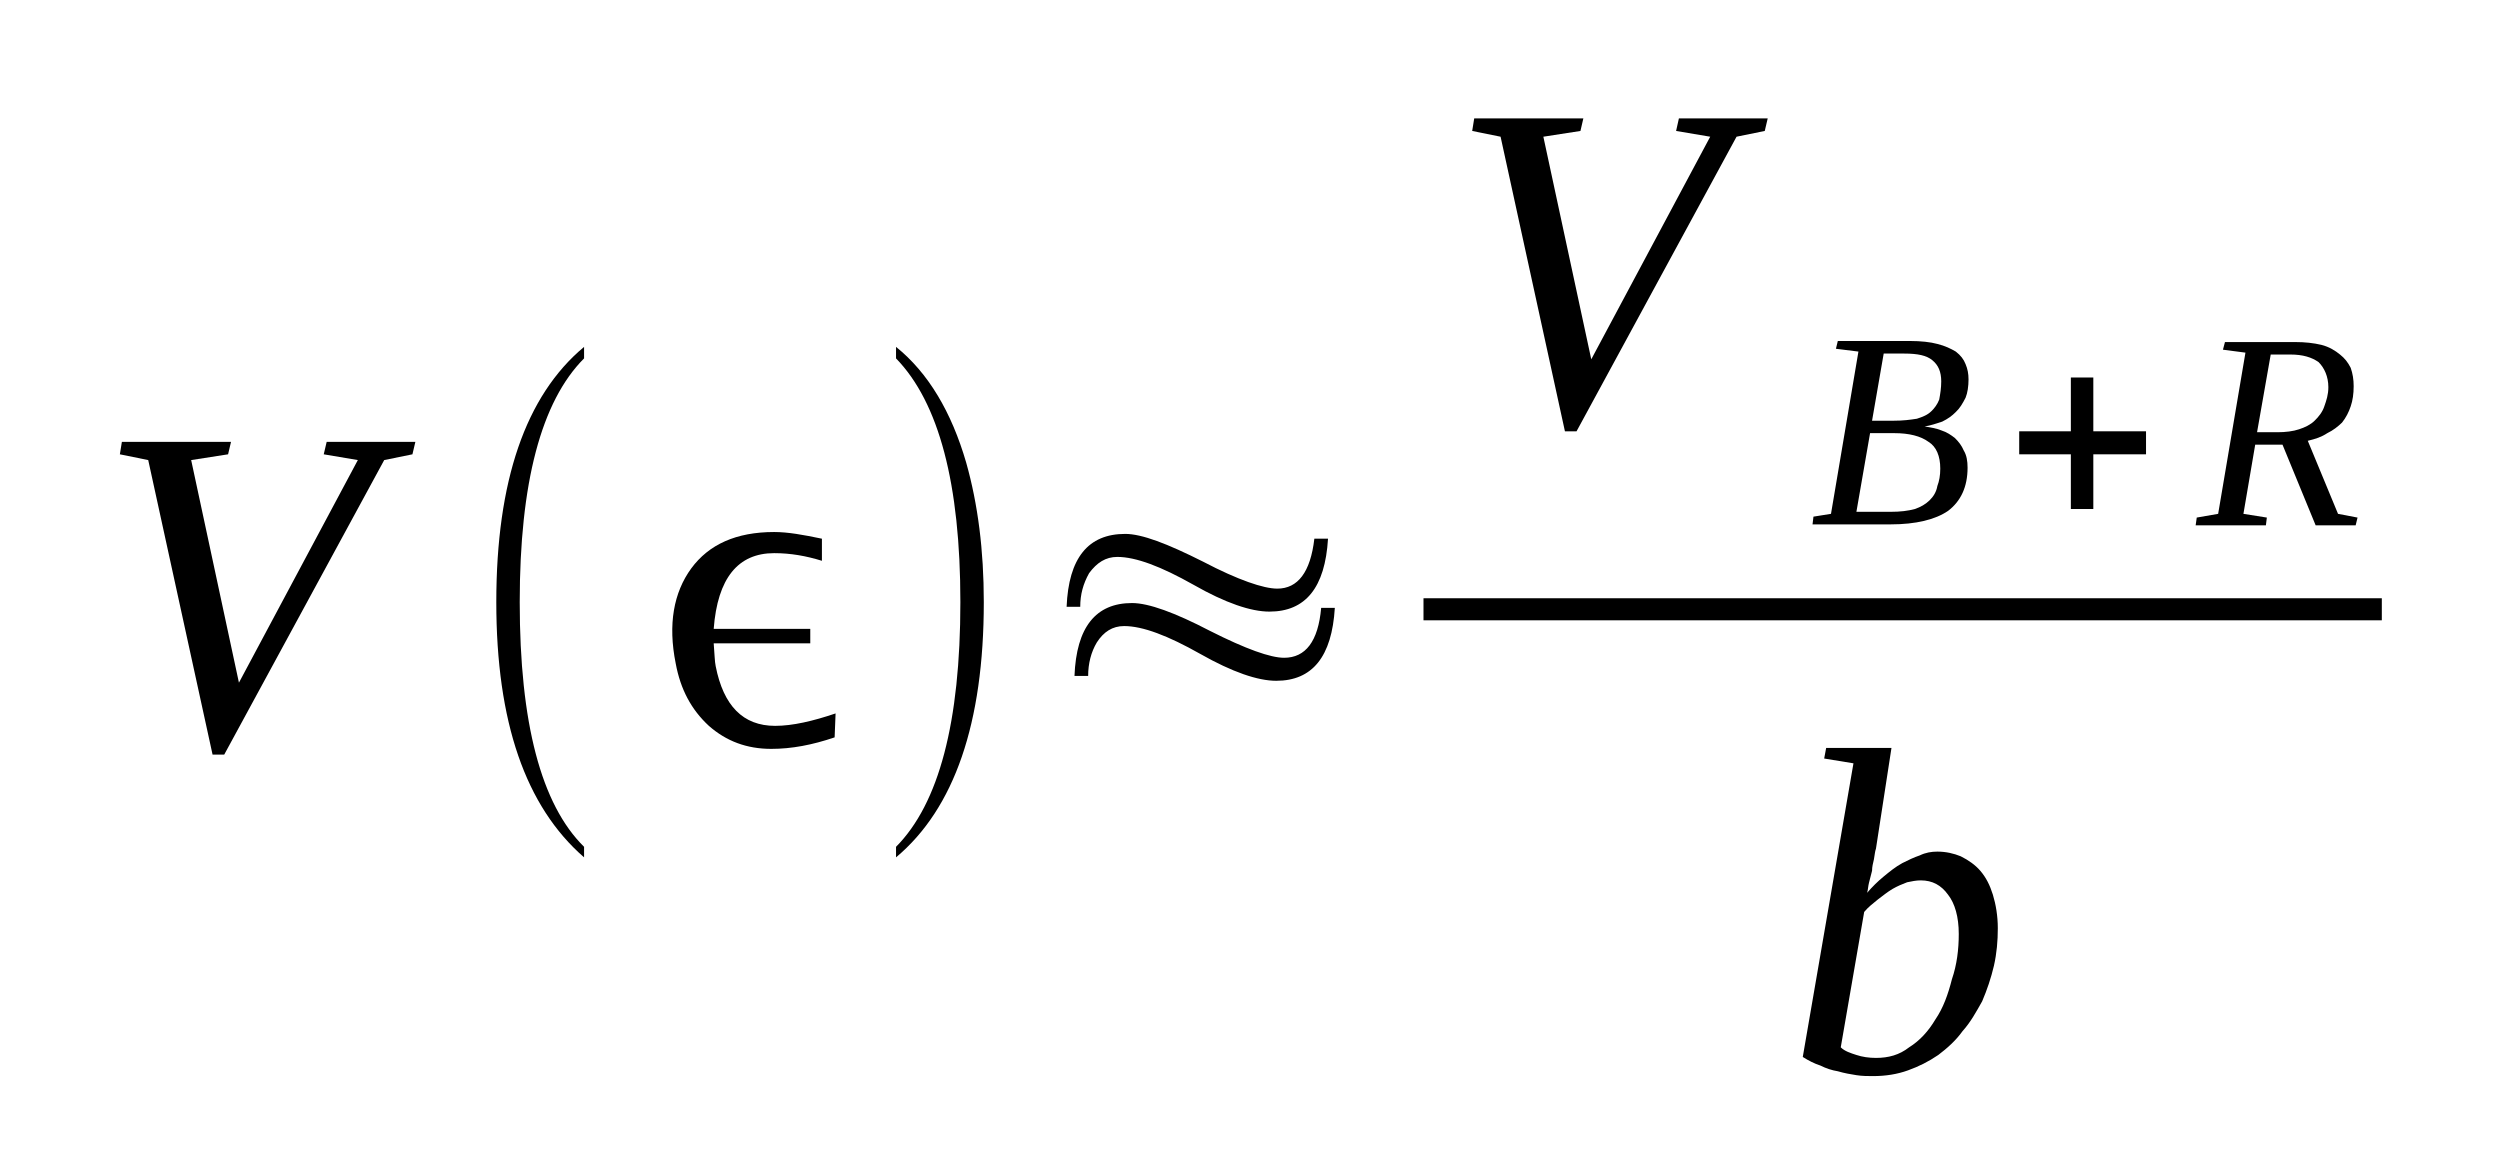
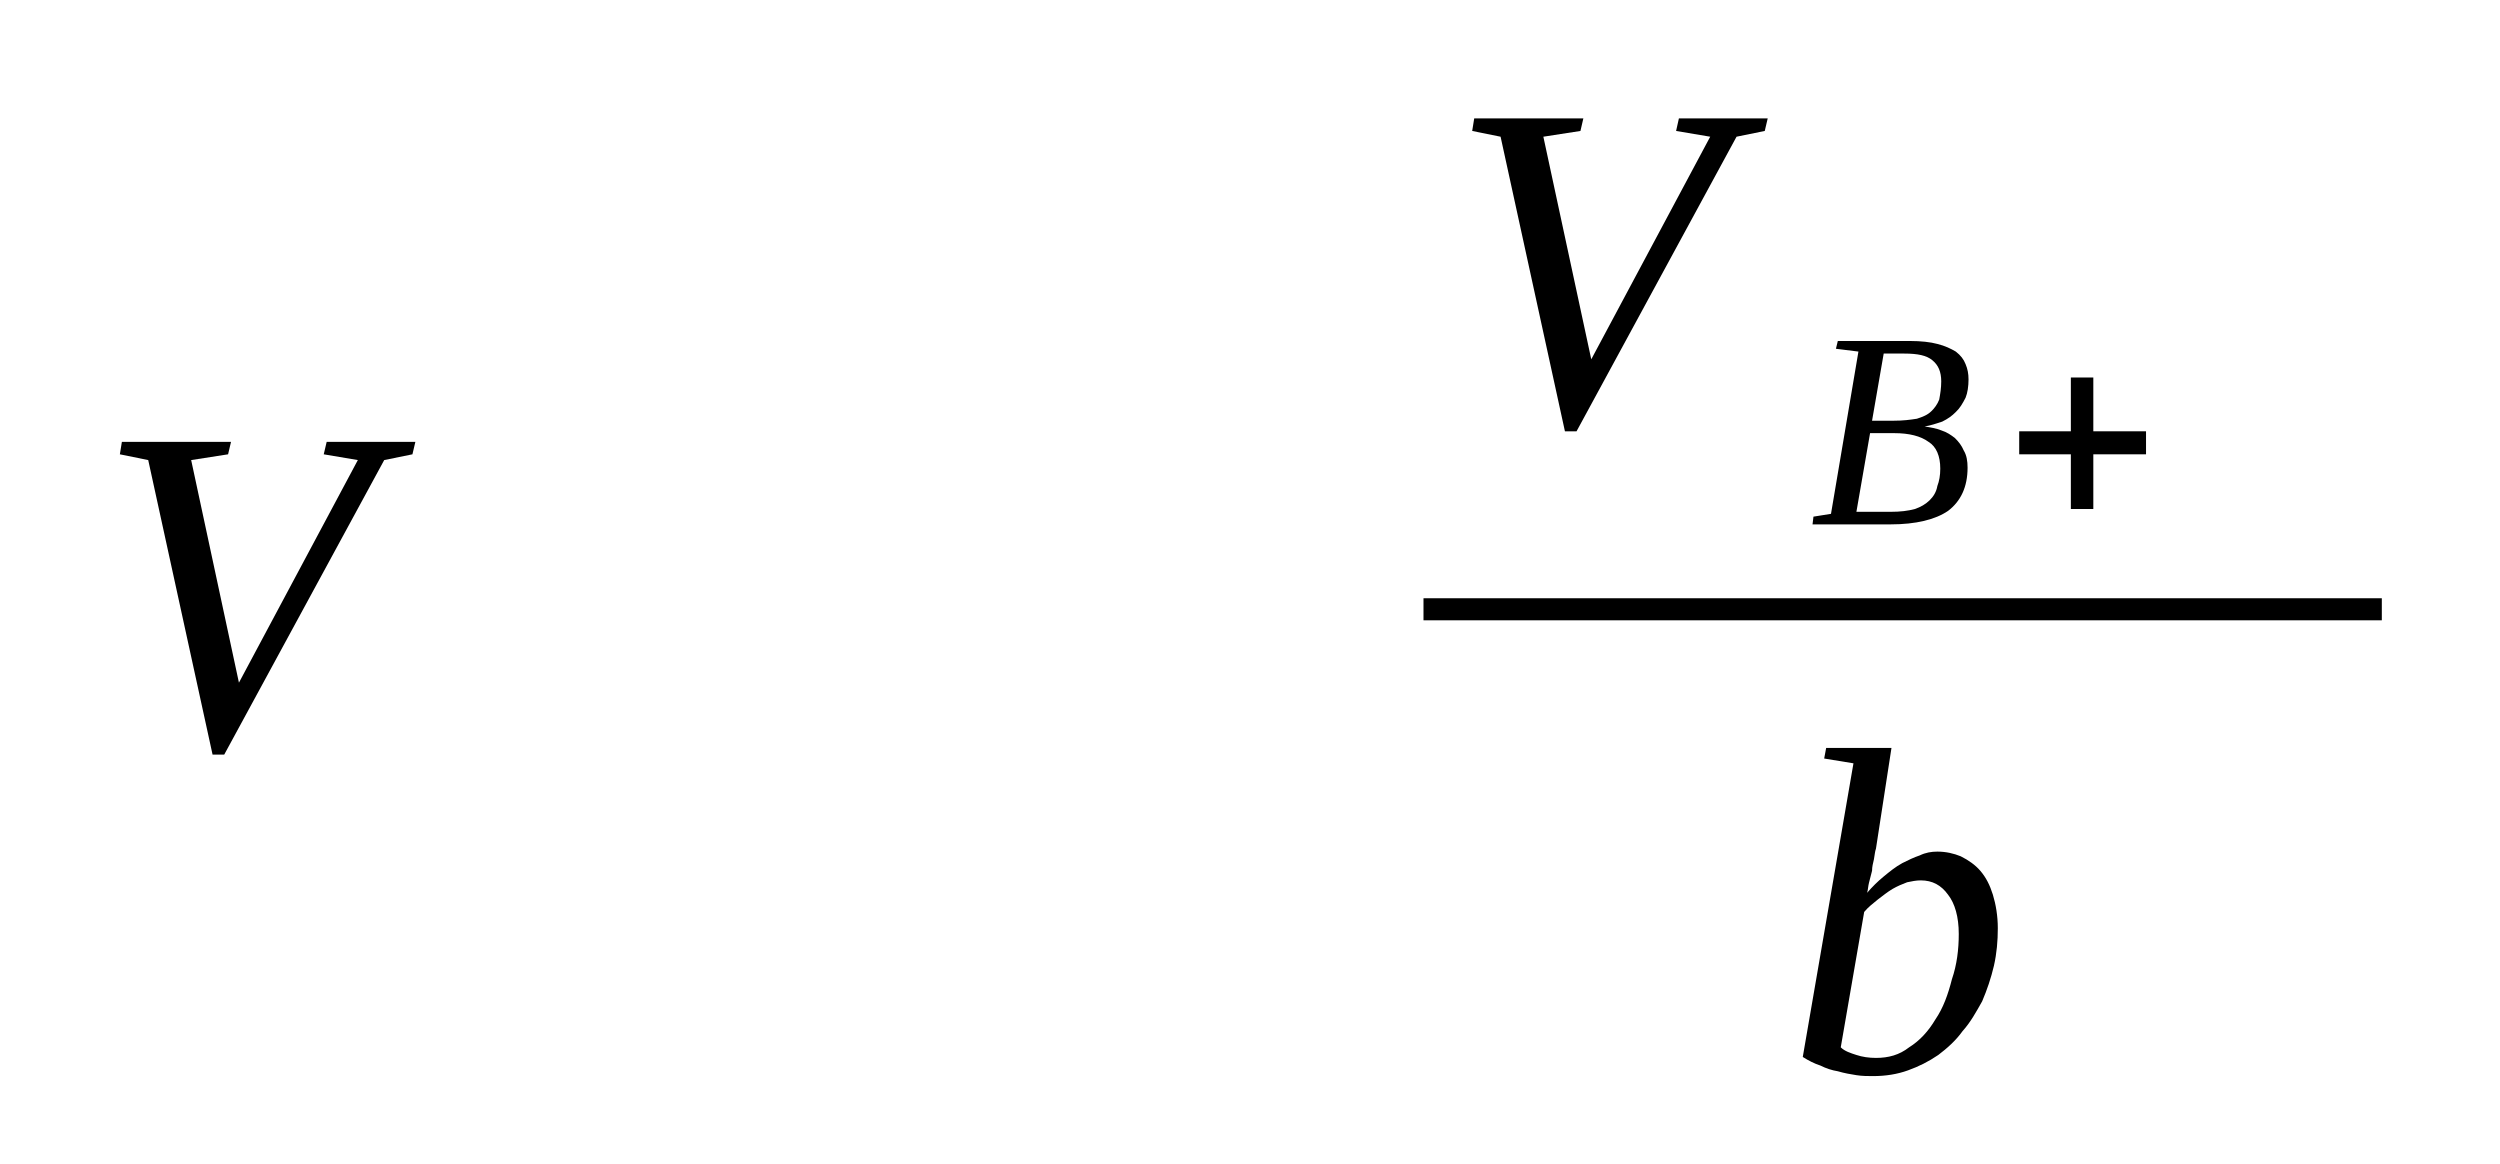
<svg xmlns="http://www.w3.org/2000/svg" height="34pt" version="1.1" viewBox="0 -34 73 34" width="73pt">
  <defs>
    <clipPath id="clip1">
      <path clip-rule="evenodd" d="M0 -33.988H72.969V-0.027H0V-33.988" />
    </clipPath>
  </defs>
  <g id="page1">
    <g>
      <path clip-path="url(#clip1)" d="M12.129 -21.098L12.043 -20.734L11.219 -20.566L6.547 -11.965H6.207L4.328 -20.566L3.5 -20.734L3.559 -21.098H6.746L6.66 -20.734L5.582 -20.566L6.977 -14.066L10.449 -20.566L9.453 -20.734L9.539 -21.098H12.129Z" fill-rule="evenodd" />
-       <path clip-path="url(#clip1)" d="M17.055 -9.273V-8.965C15.344 -10.453 14.492 -12.918 14.492 -16.418C14.492 -19.949 15.344 -22.445 17.055 -23.871V-23.535C15.801 -22.277 15.176 -19.895 15.176 -16.418C15.176 -12.891 15.801 -10.508 17.055 -9.273Z" fill-rule="evenodd" />
-       <path clip-path="url(#clip1)" d="M24.371 -12.469C23.715 -12.246 23.117 -12.133 22.52 -12.133C21.809 -12.133 21.211 -12.355 20.699 -12.805C20.184 -13.281 19.871 -13.871 19.731 -14.625C19.5 -15.773 19.672 -16.699 20.184 -17.402C20.699 -18.102 21.496 -18.465 22.606 -18.465C23.004 -18.465 23.461 -18.383 24 -18.27V-17.625C23.543 -17.766 23.09 -17.848 22.606 -17.848C21.551 -17.848 20.953 -17.121 20.84 -15.637H23.66V-15.215H20.84C20.867 -14.906 20.867 -14.684 20.899 -14.543C21.125 -13.395 21.695 -12.805 22.633 -12.805C23.145 -12.805 23.742 -12.945 24.399 -13.168L24.371 -12.469Z" fill-rule="evenodd" />
-       <path clip-path="url(#clip1)" d="M26.164 -9.273C27.418 -10.535 28.043 -12.918 28.043 -16.418C28.043 -19.867 27.418 -22.246 26.164 -23.535V-23.871C27.102 -23.117 27.785 -21.969 28.215 -20.484C28.555 -19.277 28.727 -17.933 28.727 -16.418C28.727 -12.891 27.871 -10.395 26.164 -8.965V-9.273Z" fill-rule="evenodd" />
-       <path clip-path="url(#clip1)" d="M31.543 -16.281H31.145C31.203 -17.707 31.774 -18.41 32.856 -18.41C33.34 -18.41 34.078 -18.129 35.133 -17.598C36.156 -17.062 36.899 -16.812 37.297 -16.812C37.895 -16.812 38.266 -17.289 38.379 -18.27H38.778C38.692 -16.84 38.121 -16.141 37.067 -16.141C36.528 -16.141 35.785 -16.391 34.848 -16.926C33.906 -17.457 33.168 -17.738 32.625 -17.738C32.285 -17.738 32.028 -17.57 31.801 -17.262C31.629 -16.953 31.543 -16.645 31.543 -16.281ZM31.774 -14.262H31.375C31.43 -15.691 32 -16.391 33.055 -16.391C33.539 -16.391 34.305 -16.113 35.332 -15.578C36.383 -15.047 37.098 -14.793 37.496 -14.793C38.121 -14.793 38.492 -15.27 38.578 -16.25H38.977C38.891 -14.824 38.321 -14.121 37.266 -14.121C36.727 -14.121 35.984 -14.375 35.047 -14.906C34.106 -15.438 33.367 -15.719 32.824 -15.719C32.484 -15.719 32.227 -15.551 32.028 -15.242C31.86 -14.961 31.774 -14.625 31.774 -14.262Z" fill-rule="evenodd" />
      <path clip-path="url(#clip1)" d="M51.617 -30.543L51.531 -30.176L50.707 -30.008L46.035 -21.406H45.696L43.817 -30.008L42.988 -30.176L43.047 -30.543H46.234L46.149 -30.176L45.066 -30.008L46.465 -23.508L49.938 -30.008L48.942 -30.176L49.024 -30.543H51.617Z" fill-rule="evenodd" />
      <path clip-path="url(#clip1)" d="M55.289 -21.715C55.574 -21.715 55.774 -21.742 55.973 -21.773C56.145 -21.828 56.285 -21.883 56.399 -21.996C56.484 -22.078 56.571 -22.191 56.625 -22.332C56.656 -22.5 56.684 -22.668 56.684 -22.863C56.684 -23.145 56.598 -23.34 56.426 -23.48C56.258 -23.621 56 -23.676 55.602 -23.676H55.004L54.664 -21.715H55.289ZM55.203 -19.055C55.489 -19.055 55.715 -19.082 55.914 -19.137C56.086 -19.195 56.227 -19.277 56.344 -19.391C56.457 -19.5 56.543 -19.641 56.571 -19.809C56.625 -19.949 56.656 -20.117 56.656 -20.316C56.656 -20.68 56.543 -20.957 56.313 -21.098C56.086 -21.266 55.746 -21.352 55.317 -21.352H54.606L54.207 -19.055C54.348 -19.055 54.465 -19.055 54.606 -19.055C54.692 -19.055 54.805 -19.055 54.918 -19.055C55.031 -19.055 55.117 -19.055 55.203 -19.055ZM52.926 -18.688L52.953 -18.914L53.465 -18.996L54.266 -23.734L53.609 -23.816L53.664 -24.043H55.774C56.086 -24.043 56.371 -24.012 56.571 -23.957C56.797 -23.902 56.969 -23.816 57.109 -23.734C57.254 -23.621 57.34 -23.508 57.395 -23.367C57.453 -23.23 57.481 -23.09 57.481 -22.922C57.481 -22.723 57.453 -22.527 57.395 -22.387C57.309 -22.219 57.227 -22.078 57.109 -21.969C56.996 -21.855 56.883 -21.773 56.711 -21.688C56.543 -21.633 56.371 -21.574 56.199 -21.547C56.371 -21.52 56.543 -21.492 56.684 -21.434C56.856 -21.379 56.969 -21.297 57.082 -21.211C57.196 -21.098 57.281 -20.988 57.34 -20.848C57.426 -20.707 57.453 -20.539 57.453 -20.344C57.453 -19.781 57.254 -19.363 56.883 -19.082C56.512 -18.828 55.946 -18.688 55.203 -18.688C55.063 -18.688 54.918 -18.688 54.805 -18.688C54.664 -18.688 54.547 -18.688 54.434 -18.688S54.207 -18.688 54.094 -18.688S53.863 -18.688 53.723 -18.688H52.926Z" fill-rule="evenodd" />
      <path clip-path="url(#clip1)" d="M60.469 -19.137V-20.734H58.961V-21.406H60.469V-22.977H61.125V-21.406H62.664V-20.734H61.125V-19.137H60.469Z" fill-rule="evenodd" />
-       <path clip-path="url(#clip1)" d="M65.852 -21.016L65.508 -18.996L66.192 -18.887L66.164 -18.66H64.113L64.145 -18.887L64.77 -18.996L65.567 -23.703L64.91 -23.789L64.969 -24.012H67.02C67.305 -24.012 67.559 -23.984 67.785 -23.93C68.016 -23.871 68.188 -23.762 68.328 -23.648C68.469 -23.535 68.555 -23.426 68.641 -23.258C68.699 -23.09 68.727 -22.922 68.727 -22.723C68.727 -22.5 68.699 -22.305 68.641 -22.137C68.586 -21.969 68.5 -21.801 68.387 -21.66C68.27 -21.547 68.129 -21.434 67.957 -21.352C67.785 -21.238 67.617 -21.184 67.387 -21.129L68.27 -18.996L68.84 -18.887L68.785 -18.66H67.617L66.649 -21.016H65.852ZM66.508 -21.379C66.734 -21.379 66.961 -21.406 67.133 -21.465C67.305 -21.52 67.473 -21.602 67.586 -21.715C67.703 -21.828 67.817 -21.969 67.871 -22.137C67.93 -22.305 67.988 -22.473 67.988 -22.695C67.988 -23.004 67.871 -23.258 67.703 -23.426C67.504 -23.566 67.246 -23.648 66.875 -23.648H66.305L65.906 -21.379H66.508Z" fill-rule="evenodd" />
      <path clip-path="url(#clip1)" d="M41.566 -16.531H69.549V-15.887H41.566V-16.531Z" fill-rule="evenodd" />
      <path clip-path="url(#clip1)" d="M54.121 -11.711L53.266 -11.851L53.324 -12.16H55.231L54.778 -9.219C54.746 -9.133 54.746 -9.051 54.719 -8.91C54.692 -8.797 54.664 -8.687 54.664 -8.574C54.633 -8.461 54.606 -8.352 54.578 -8.238C54.547 -8.125 54.547 -8.016 54.52 -7.93C54.664 -8.098 54.832 -8.266 55.004 -8.406C55.176 -8.547 55.344 -8.687 55.547 -8.797C55.715 -8.883 55.887 -8.965 56.059 -9.023C56.227 -9.105 56.399 -9.133 56.571 -9.133C56.824 -9.133 57.055 -9.078 57.254 -8.996C57.481 -8.883 57.68 -8.742 57.824 -8.574C57.992 -8.379 58.106 -8.152 58.192 -7.875C58.278 -7.594 58.336 -7.258 58.336 -6.895C58.336 -6.527 58.305 -6.164 58.223 -5.801C58.137 -5.437 58.024 -5.102 57.879 -4.762C57.707 -4.457 57.539 -4.148 57.309 -3.894C57.109 -3.613 56.856 -3.391 56.598 -3.195C56.313 -3 56.028 -2.859 55.715 -2.746C55.403 -2.633 55.063 -2.578 54.692 -2.578C54.547 -2.578 54.379 -2.578 54.207 -2.605C54.035 -2.633 53.864 -2.66 53.664 -2.719C53.496 -2.746 53.324 -2.801 53.153 -2.887C52.985 -2.941 52.813 -3.027 52.641 -3.137L54.121 -11.711ZM53.75 -3.418C53.864 -3.305 54.035 -3.25 54.207 -3.195C54.379 -3.137 54.578 -3.109 54.778 -3.109C55.145 -3.109 55.461 -3.195 55.746 -3.418C56.059 -3.613 56.313 -3.894 56.512 -4.23C56.742 -4.566 56.883 -4.961 56.996 -5.406C57.141 -5.828 57.196 -6.277 57.196 -6.727C57.196 -7.23 57.082 -7.621 56.883 -7.875C56.684 -8.152 56.426 -8.293 56.086 -8.293C55.946 -8.293 55.828 -8.266 55.688 -8.238C55.547 -8.184 55.403 -8.125 55.262 -8.043C55.117 -7.957 54.977 -7.844 54.832 -7.734C54.692 -7.621 54.547 -7.508 54.434 -7.371L53.75 -3.418Z" fill-rule="evenodd" />
    </g>
  </g>
</svg>